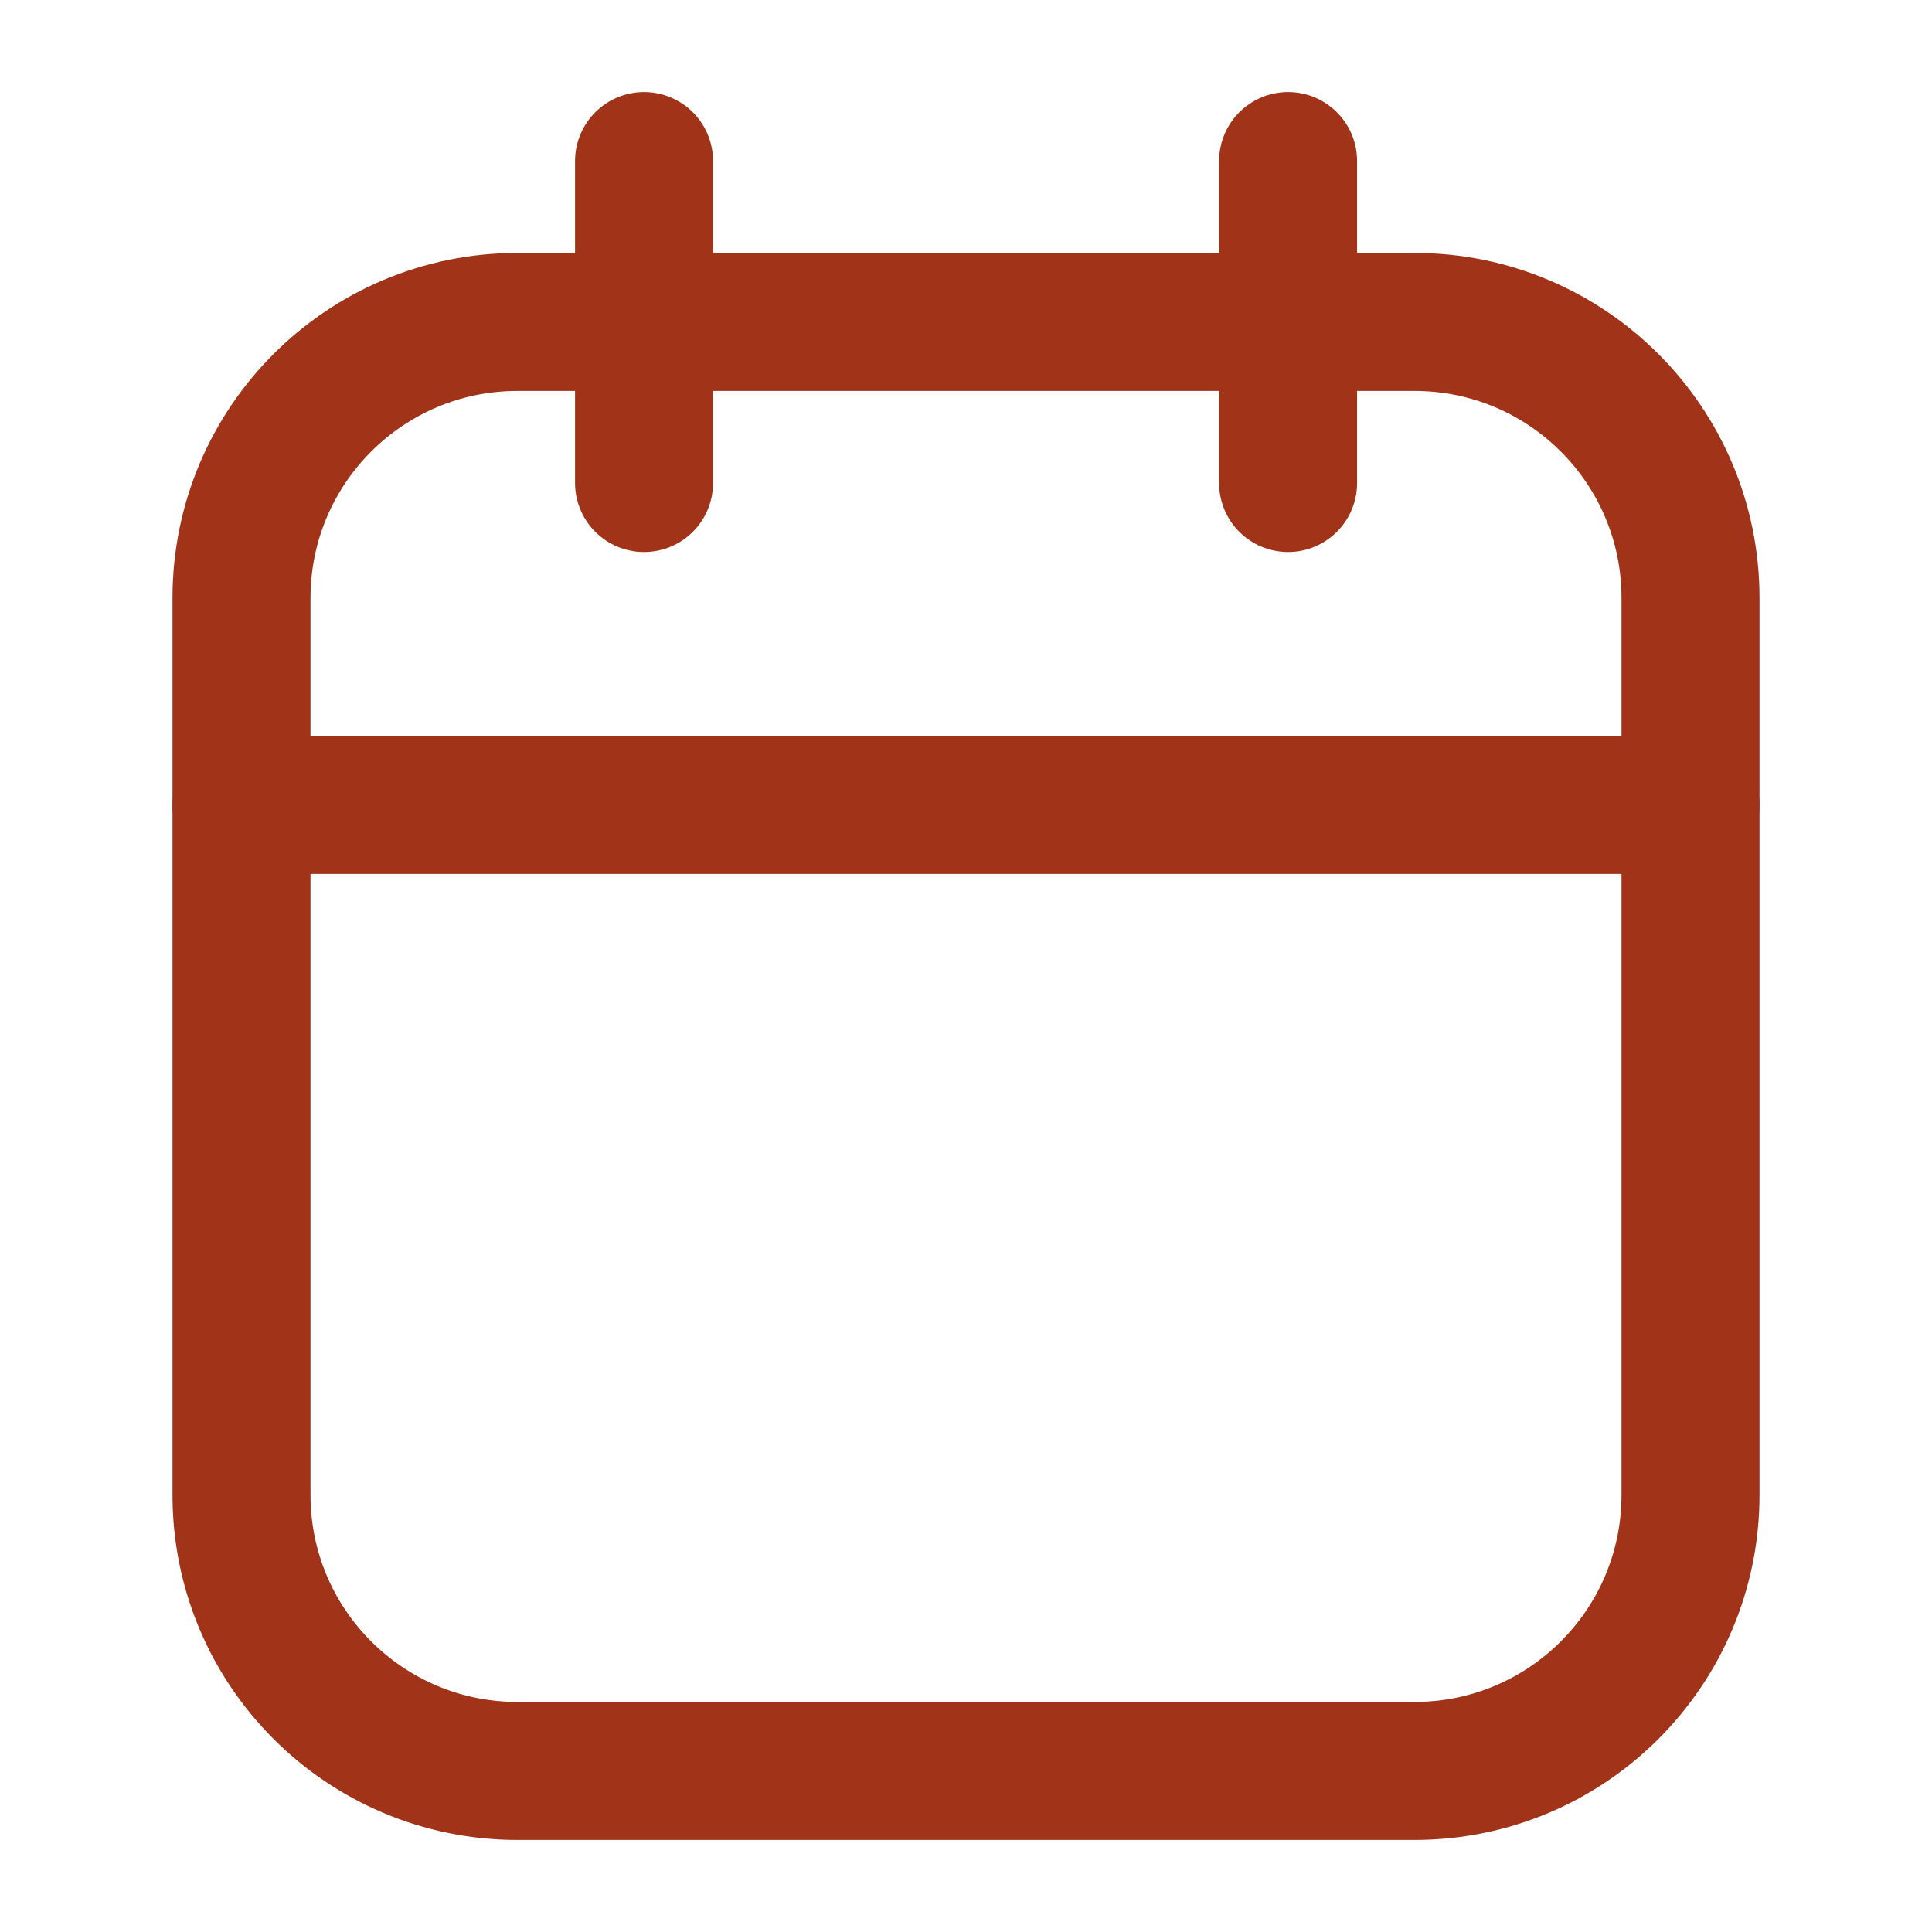
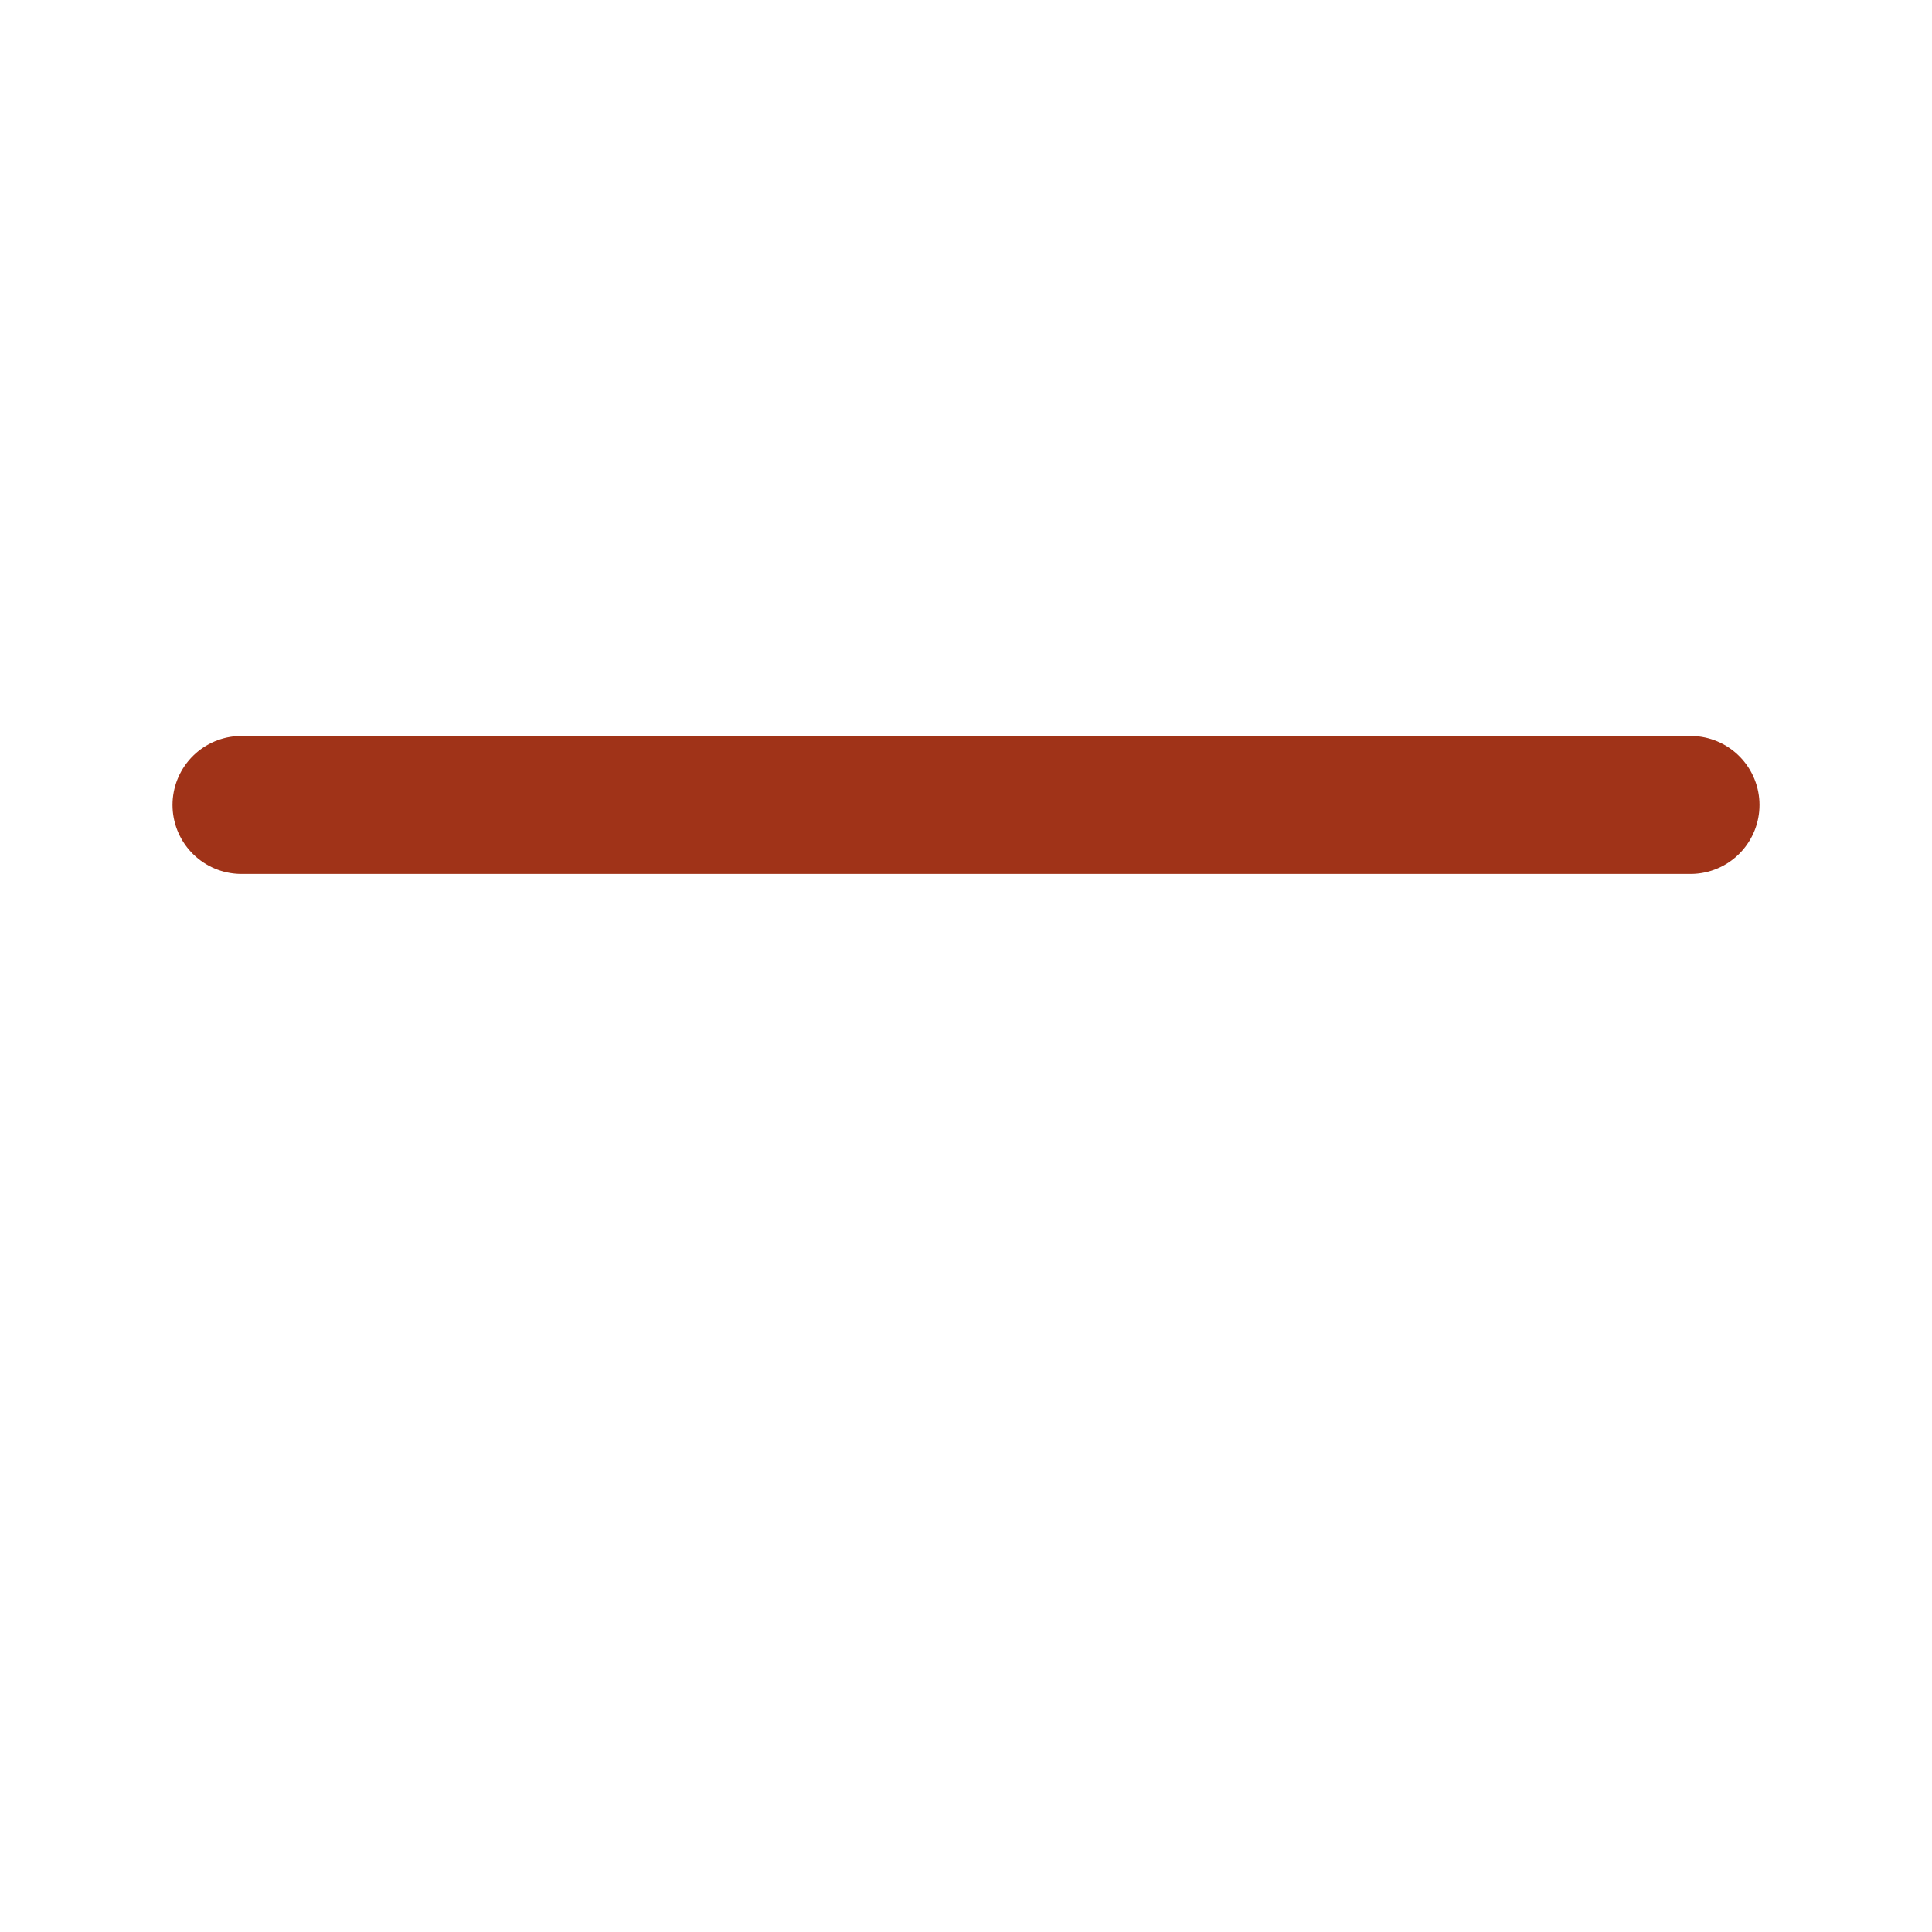
<svg xmlns="http://www.w3.org/2000/svg" width="14" height="14" viewBox="0 0 14 14" fill="none">
-   <path fill-rule="evenodd" clip-rule="evenodd" d="M1.75 4.333C1.75 3.229 2.645 2.333 3.75 2.333H10.25C11.355 2.333 12.25 3.229 12.25 4.333V10.833C12.25 11.938 11.355 12.833 10.25 12.833H3.75C2.645 12.833 1.75 11.938 1.75 10.833V4.333Z" stroke="#A03318" stroke-linecap="round" stroke-linejoin="round" />
-   <path d="M9.334 1.167V3.5" stroke="#A03318" stroke-linecap="round" stroke-linejoin="round" />
-   <path d="M4.667 1.167V3.5" stroke="#A03318" stroke-linecap="round" stroke-linejoin="round" />
  <path d="M1.75 5.833H12.25" stroke="#A03318" stroke-linecap="round" stroke-linejoin="round" />
</svg>